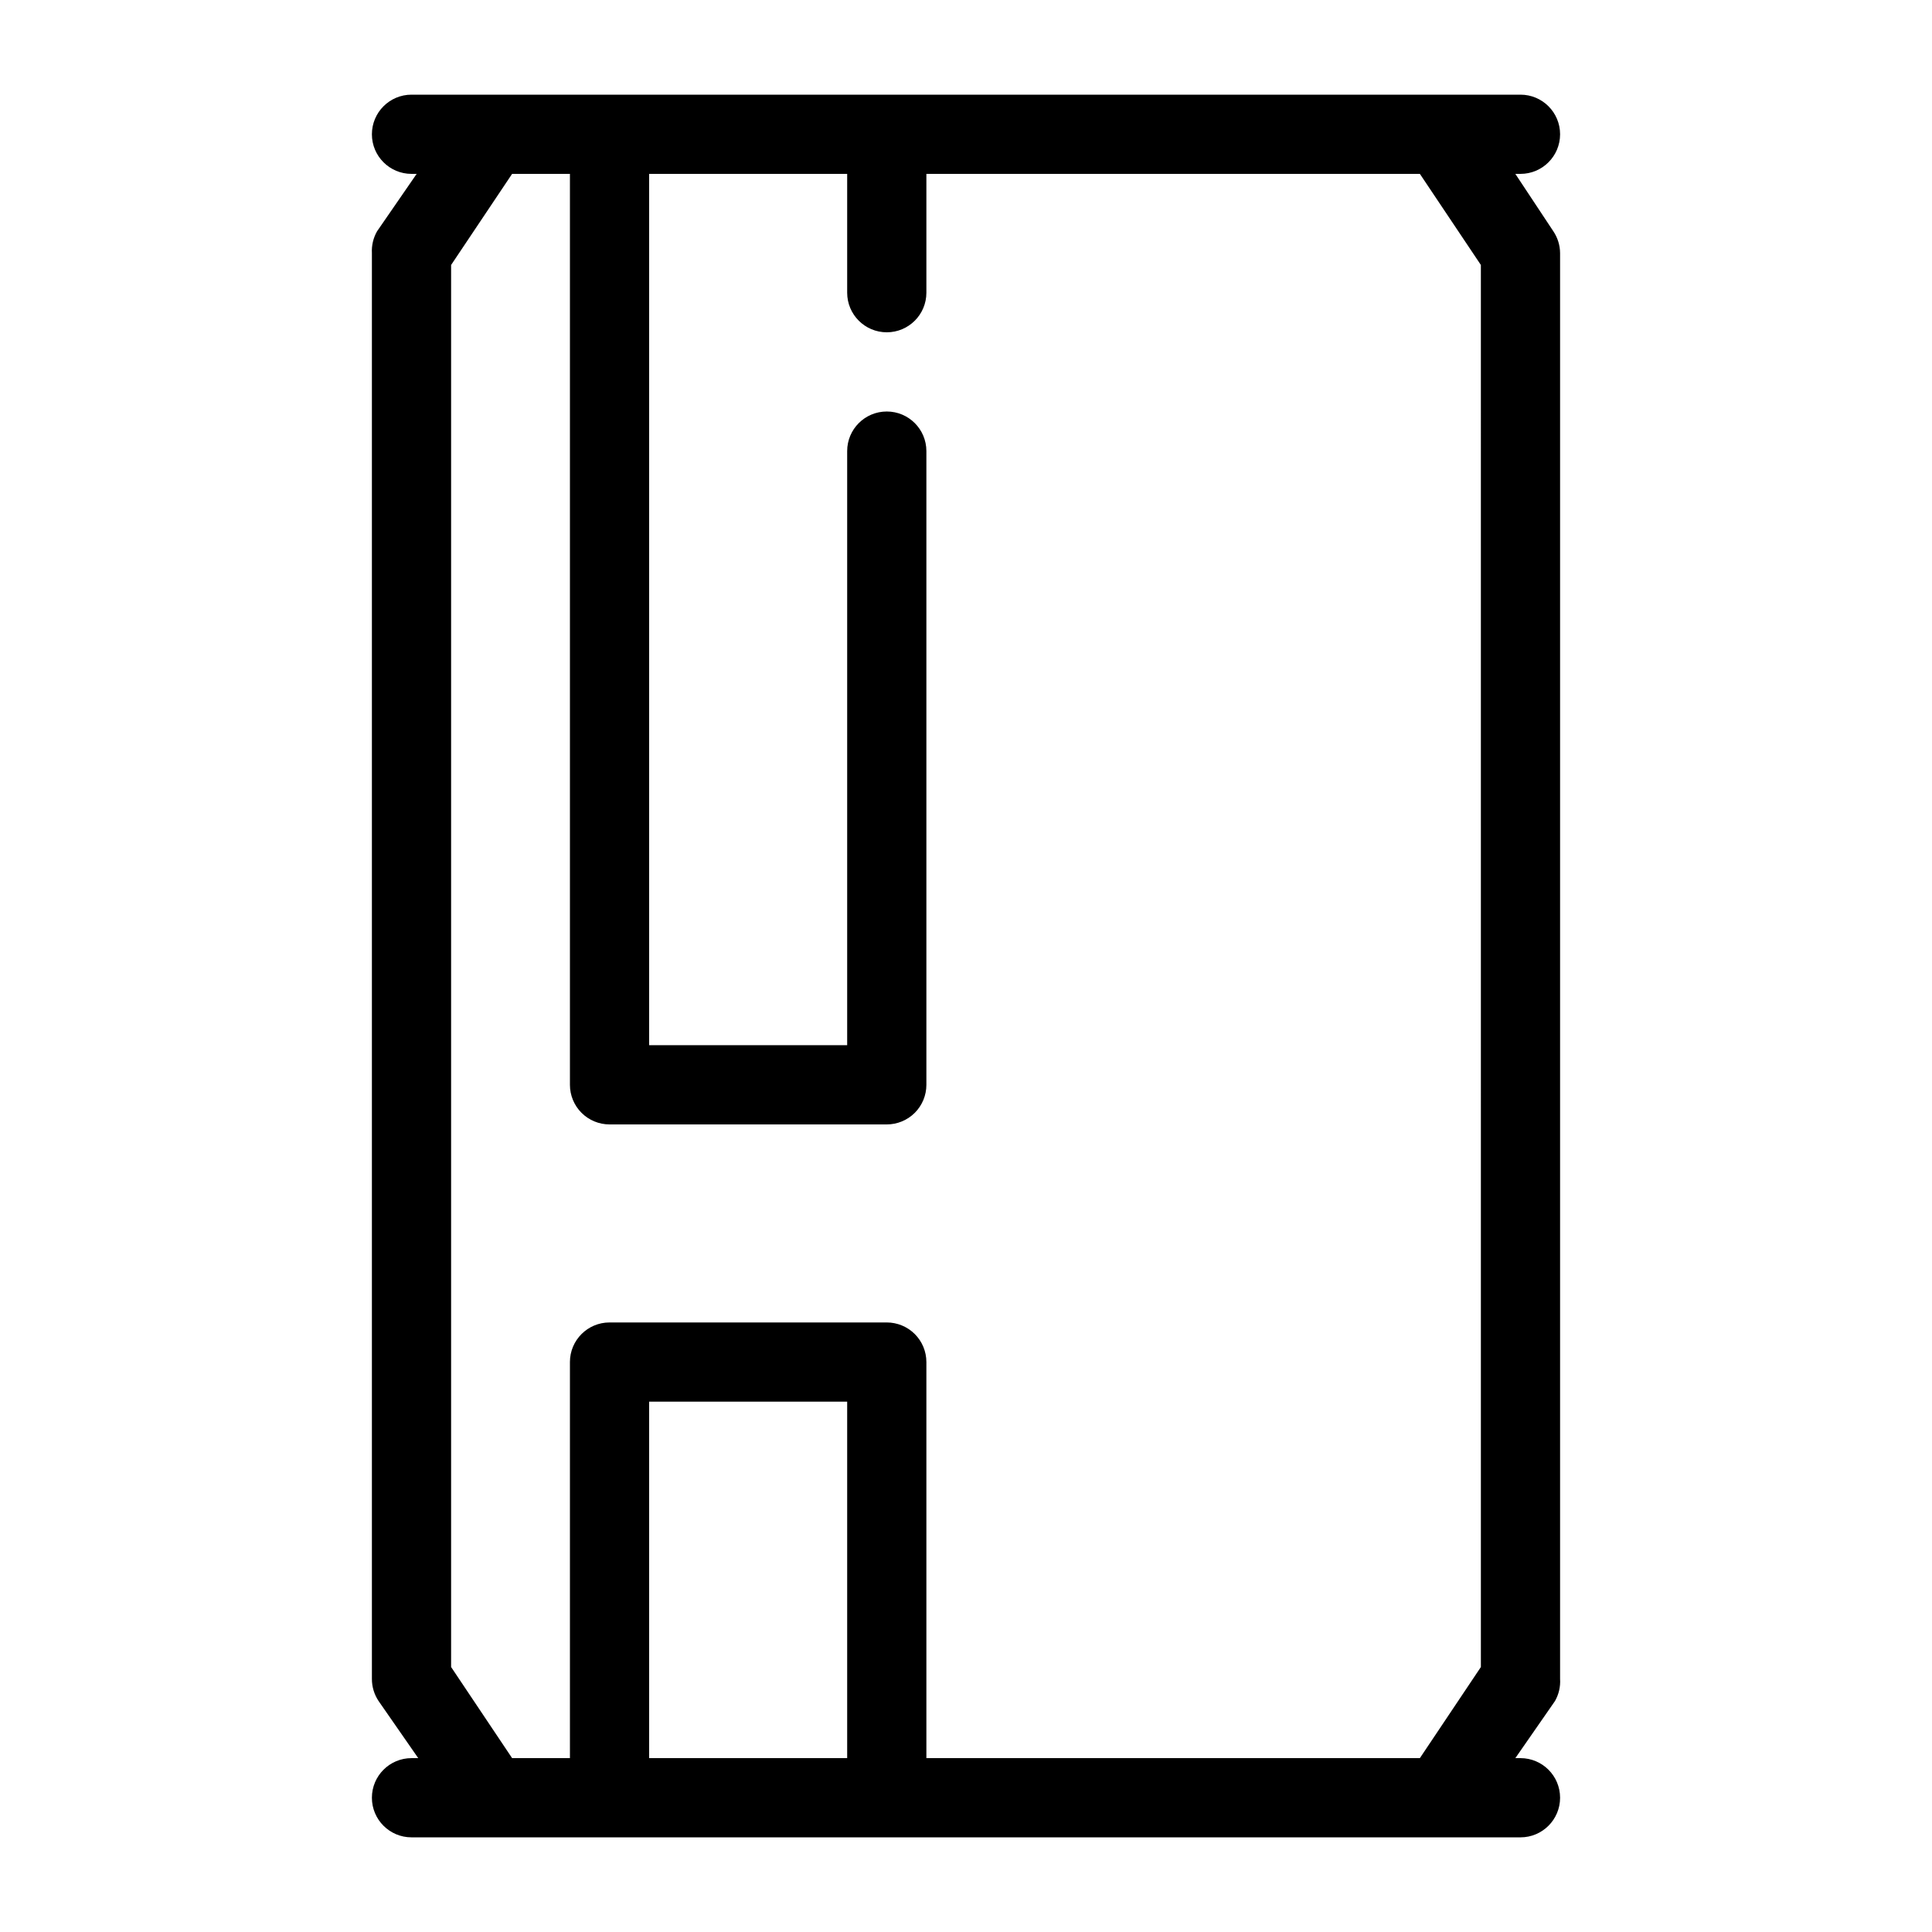
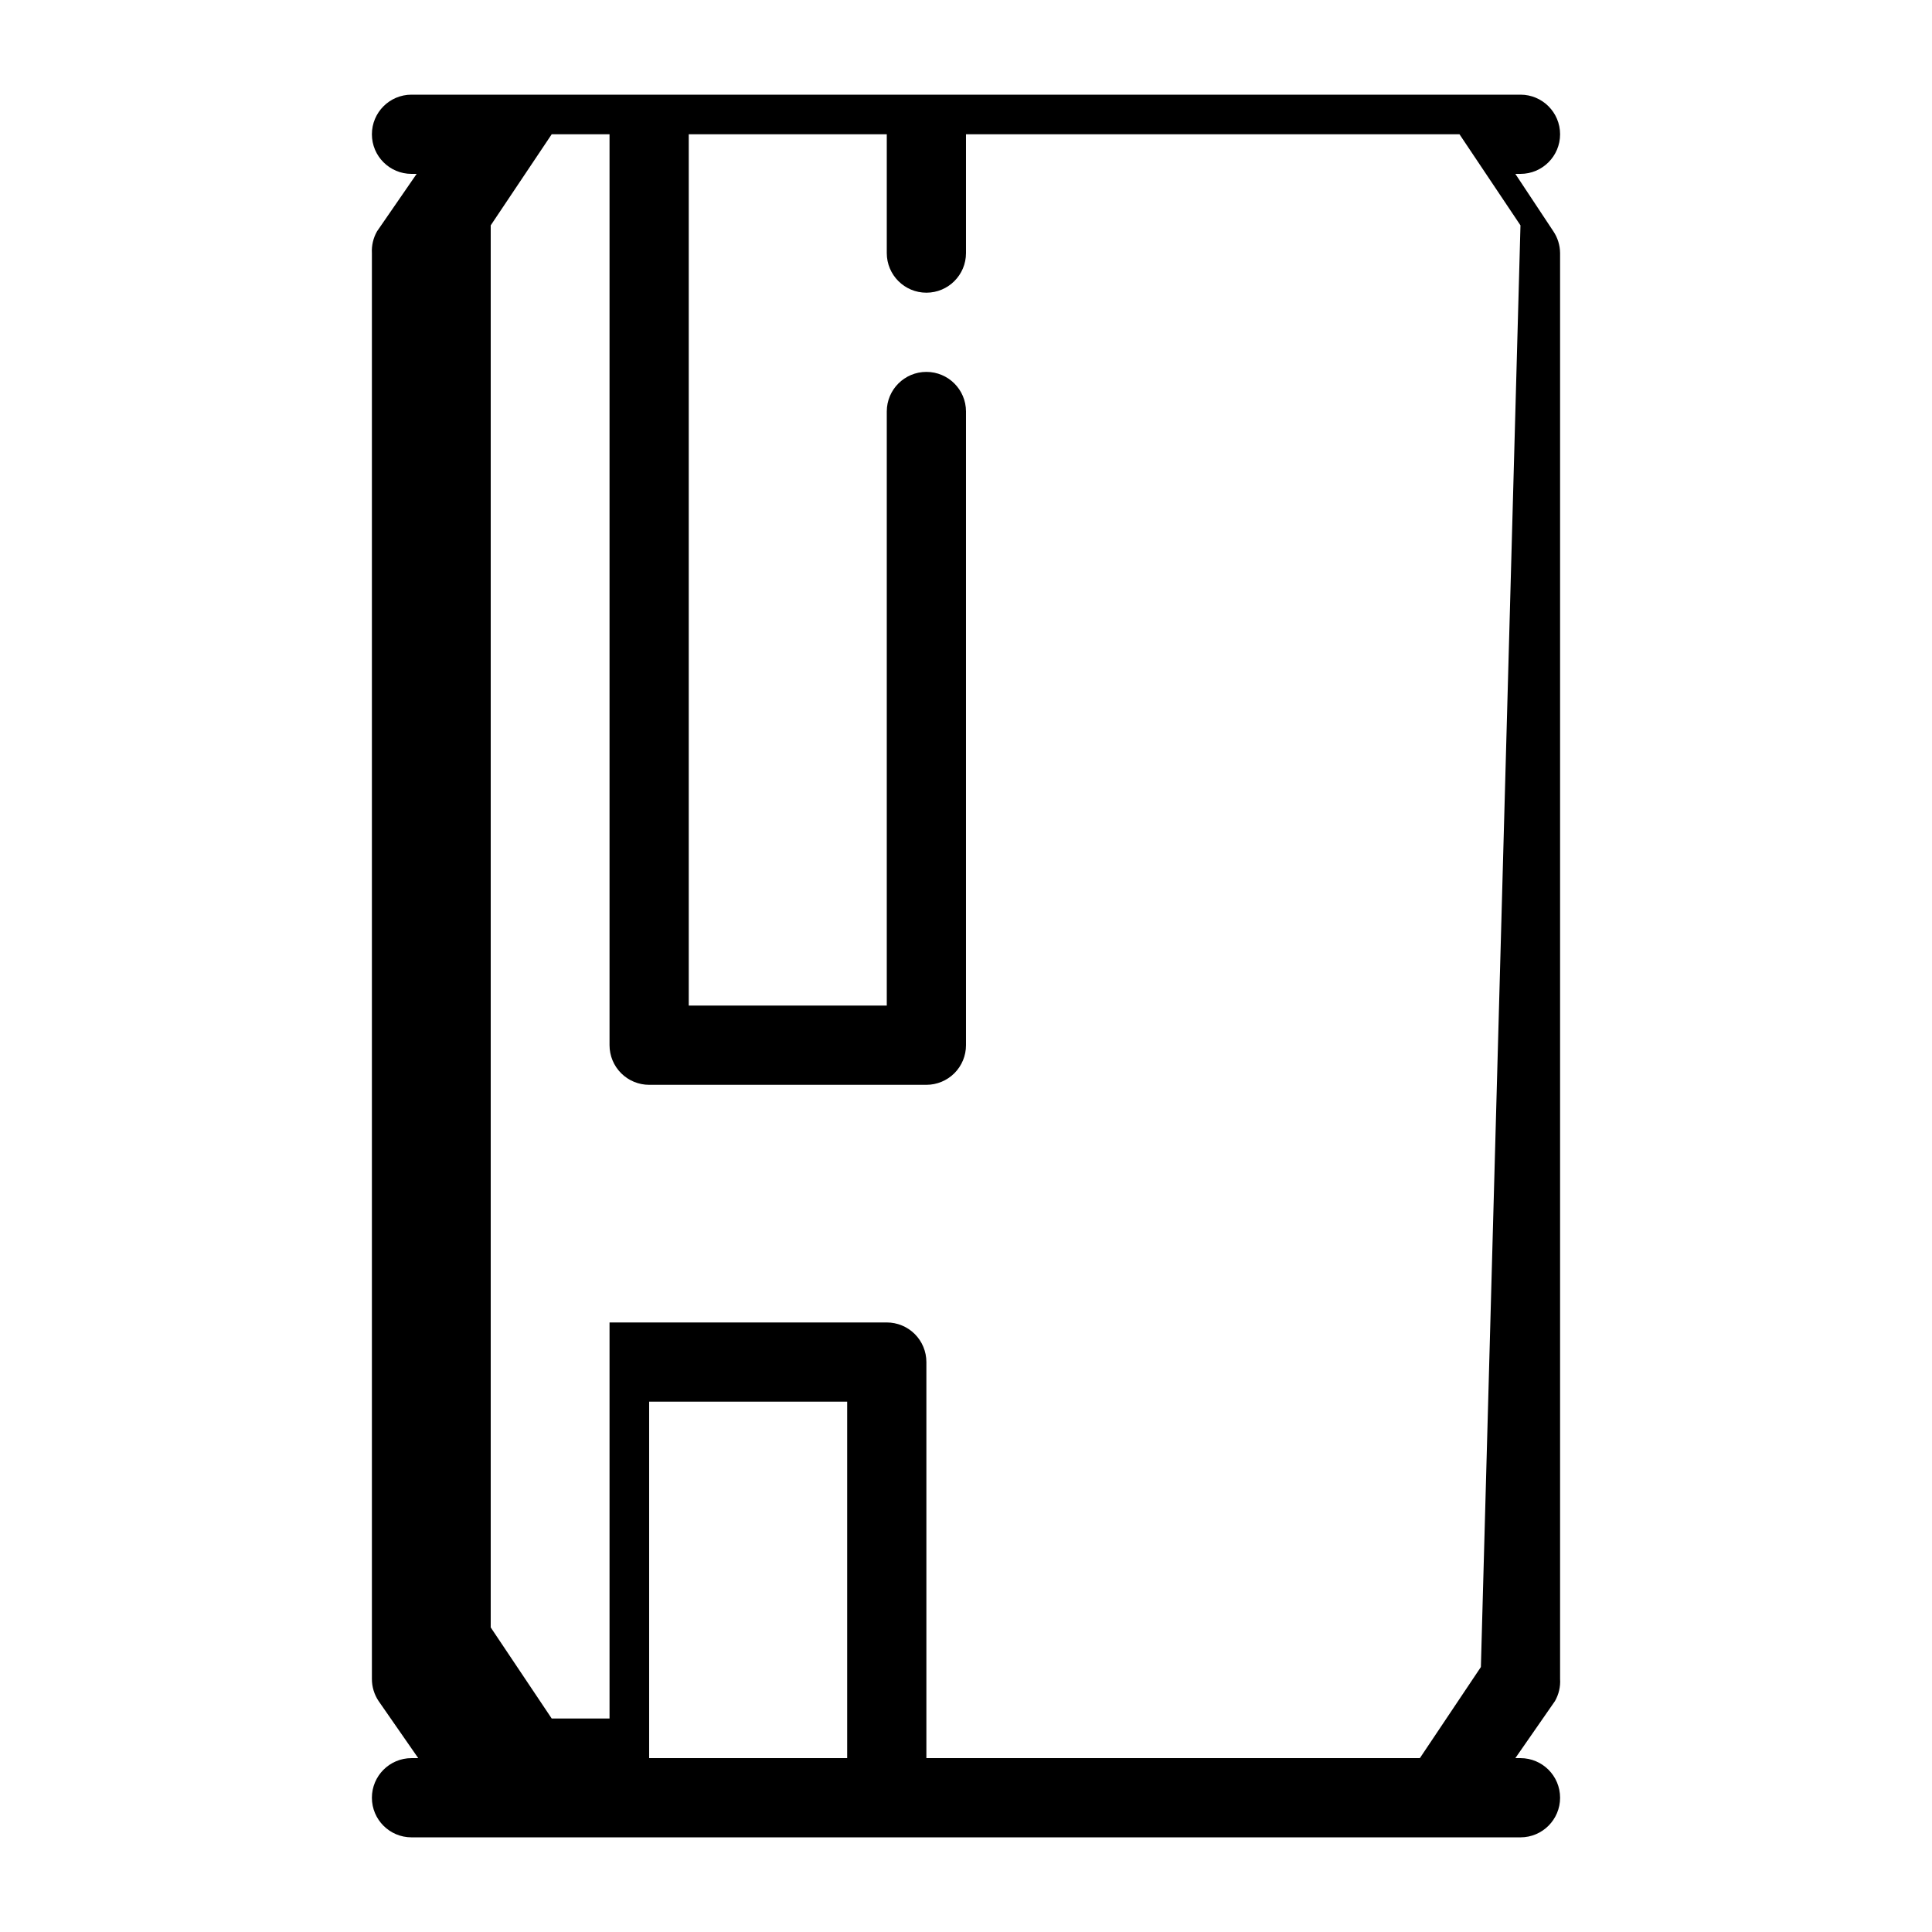
<svg xmlns="http://www.w3.org/2000/svg" fill="#000000" width="800px" height="800px" version="1.1" viewBox="144 144 512 512">
-   <path d="m545.58 190.08h1.363c5.797 0 10.496-4.699 10.496-10.496s-4.699-10.496-10.496-10.496h-293.89c-5.797 0-10.496 4.699-10.496 10.496s4.699 10.496 10.496 10.496h1.363l-10.496 15.219c-1 1.754-1.473 3.758-1.363 5.773v377.86c-0.004 2.094 0.617 4.141 1.785 5.879l10.496 15.113h-1.785c-5.797 0-10.496 4.699-10.496 10.496 0 5.797 4.699 10.496 10.496 10.496h293.89c5.797 0 10.496-4.699 10.496-10.496 0-5.797-4.699-10.496-10.496-10.496h-1.363l10.496-15.113c1.02-1.785 1.496-3.828 1.363-5.879v-377.86c-0.016-2.059-0.637-4.066-1.781-5.773zm-177.07 419.84h-52.48v-94.465h52.48zm167.94-24.141-16.168 24.141h-130.78v-104.96c0-2.781-1.105-5.453-3.074-7.422-1.969-1.965-4.641-3.074-7.422-3.074h-73.473c-5.797 0-10.496 4.699-10.496 10.496v104.96h-15.324l-16.164-24.141v-371.56l16.164-24.141h15.324v241.41c0 2.781 1.105 5.453 3.074 7.422 1.969 1.965 4.637 3.074 7.422 3.074h73.473c2.781 0 5.453-1.109 7.422-3.074 1.969-1.969 3.074-4.641 3.074-7.422v-167.94c0-5.797-4.699-10.496-10.496-10.496-5.797 0-10.496 4.699-10.496 10.496v157.44h-52.48v-230.91h52.48v31.488c0 5.797 4.699 10.496 10.496 10.496 5.797 0 10.496-4.699 10.496-10.496v-31.488h130.78l16.164 24.141z" />
+   <path d="m545.58 190.08h1.363c5.797 0 10.496-4.699 10.496-10.496s-4.699-10.496-10.496-10.496h-293.89c-5.797 0-10.496 4.699-10.496 10.496s4.699 10.496 10.496 10.496h1.363l-10.496 15.219c-1 1.754-1.473 3.758-1.363 5.773v377.86c-0.004 2.094 0.617 4.141 1.785 5.879l10.496 15.113h-1.785c-5.797 0-10.496 4.699-10.496 10.496 0 5.797 4.699 10.496 10.496 10.496h293.89c5.797 0 10.496-4.699 10.496-10.496 0-5.797-4.699-10.496-10.496-10.496h-1.363l10.496-15.113c1.02-1.785 1.496-3.828 1.363-5.879v-377.86c-0.016-2.059-0.637-4.066-1.781-5.773zm-177.07 419.84h-52.48v-94.465h52.48zm167.94-24.141-16.168 24.141h-130.78v-104.96c0-2.781-1.105-5.453-3.074-7.422-1.969-1.965-4.641-3.074-7.422-3.074h-73.473v104.96h-15.324l-16.164-24.141v-371.56l16.164-24.141h15.324v241.41c0 2.781 1.105 5.453 3.074 7.422 1.969 1.965 4.637 3.074 7.422 3.074h73.473c2.781 0 5.453-1.109 7.422-3.074 1.969-1.969 3.074-4.641 3.074-7.422v-167.94c0-5.797-4.699-10.496-10.496-10.496-5.797 0-10.496 4.699-10.496 10.496v157.44h-52.48v-230.91h52.48v31.488c0 5.797 4.699 10.496 10.496 10.496 5.797 0 10.496-4.699 10.496-10.496v-31.488h130.78l16.164 24.141z" />
</svg>